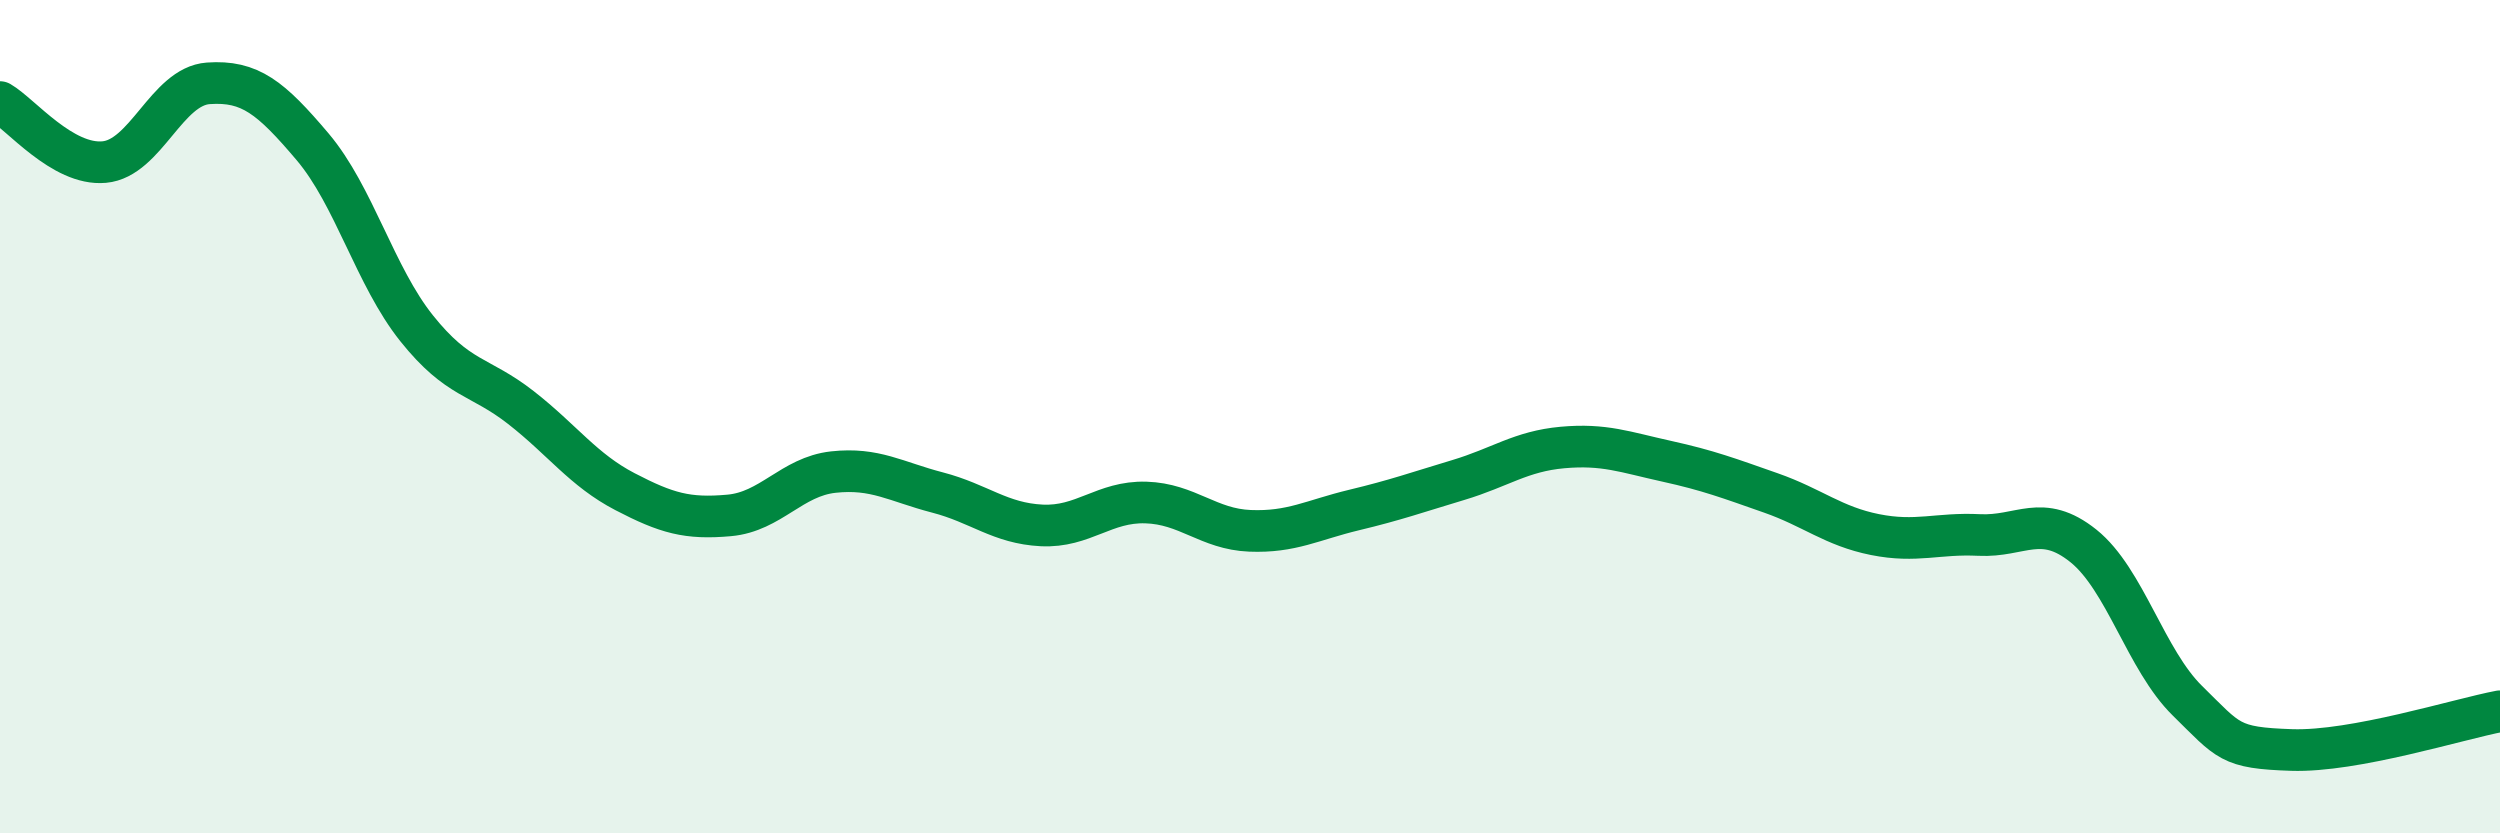
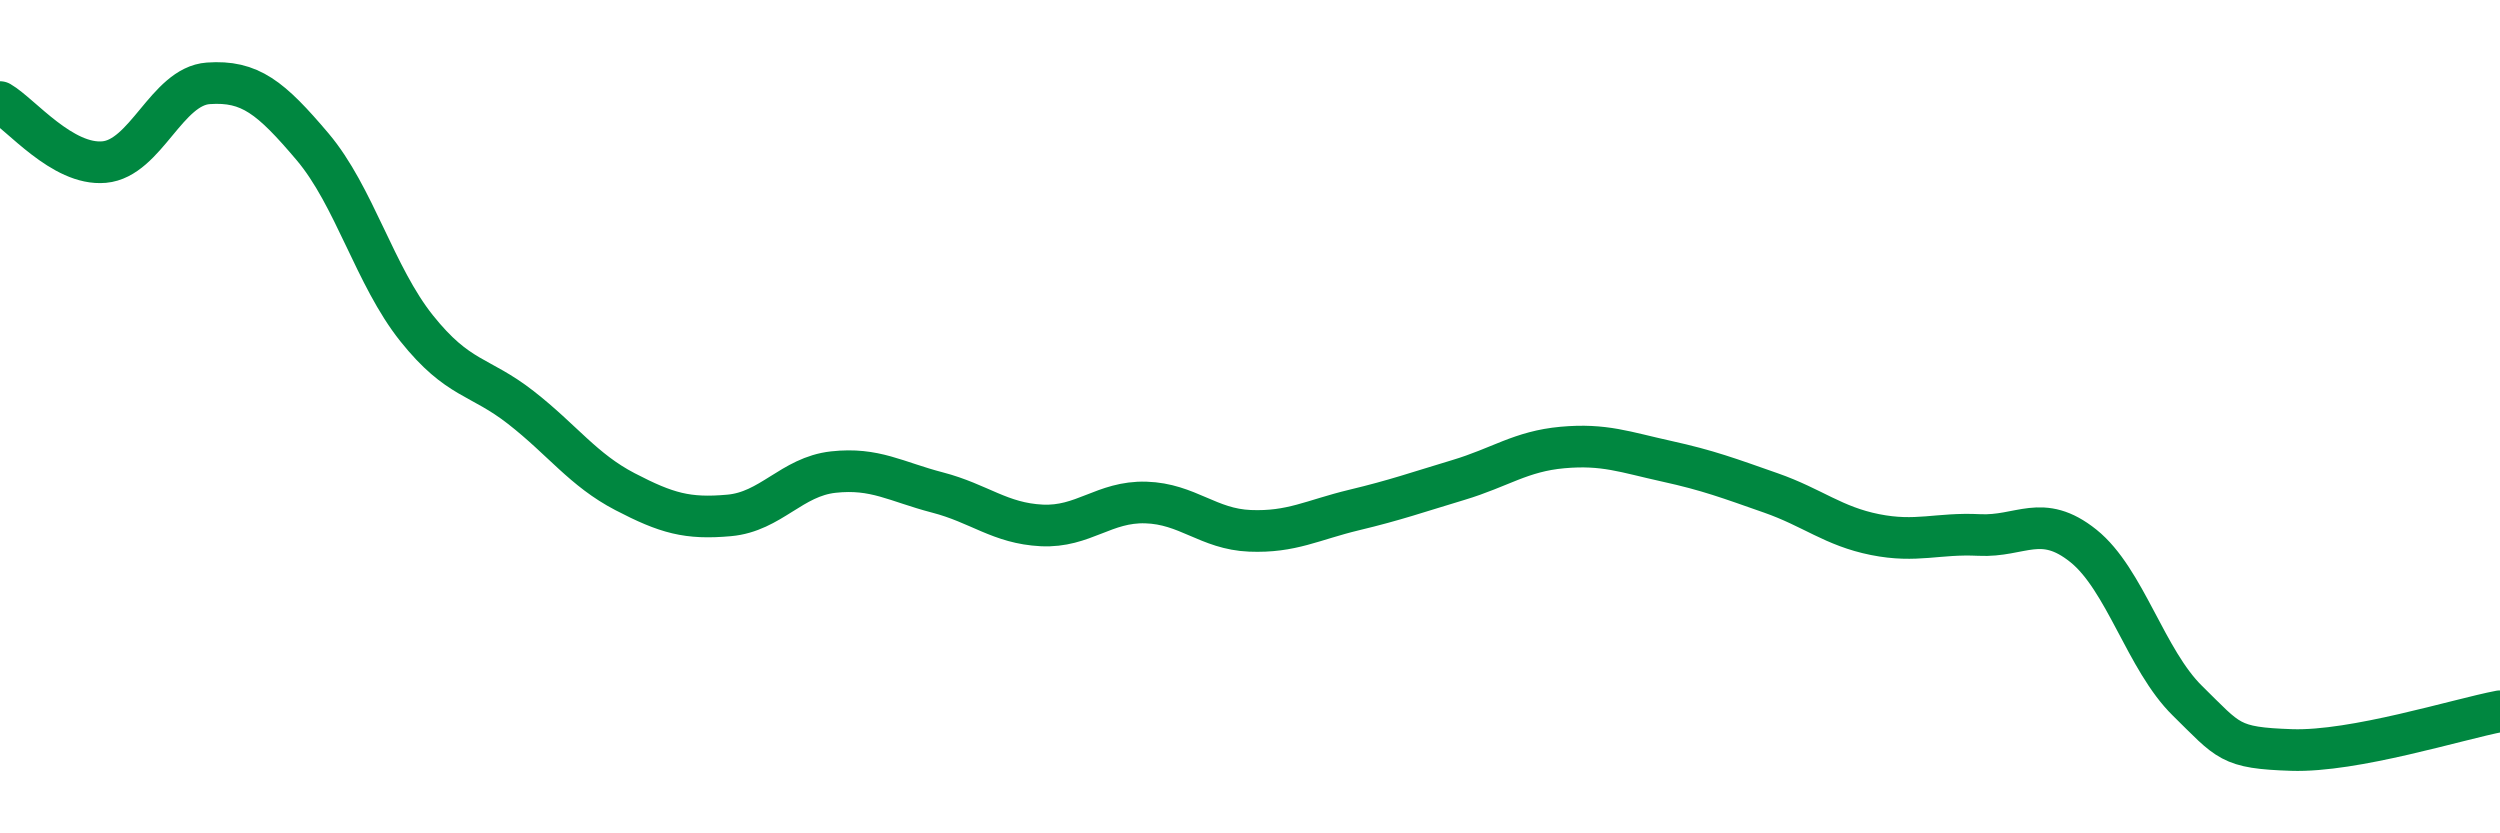
<svg xmlns="http://www.w3.org/2000/svg" width="60" height="20" viewBox="0 0 60 20">
-   <path d="M 0,2.45 C 0.5,2.74 1.5,3.98 2.5,3.89 C 3.5,3.8 4,2.07 5,2 C 6,1.93 6.5,2.34 7.5,3.52 C 8.5,4.7 9,6.63 10,7.88 C 11,9.13 11.5,9 12.5,9.78 C 13.5,10.56 14,11.28 15,11.8 C 16,12.32 16.5,12.46 17.5,12.37 C 18.5,12.28 19,11.44 20,11.33 C 21,11.22 21.5,11.56 22.5,11.82 C 23.5,12.08 24,12.56 25,12.61 C 26,12.66 26.5,12.03 27.5,12.06 C 28.5,12.09 29,12.7 30,12.74 C 31,12.78 31.5,12.48 32.5,12.24 C 33.5,12 34,11.82 35,11.52 C 36,11.22 36.5,10.83 37.5,10.74 C 38.5,10.65 39,10.85 40,11.07 C 41,11.29 41.5,11.48 42.5,11.83 C 43.5,12.18 44,12.63 45,12.83 C 46,13.03 46.5,12.79 47.5,12.84 C 48.5,12.89 49,12.3 50,13.1 C 51,13.9 51.5,15.84 52.5,16.82 C 53.5,17.8 53.5,17.95 55,18 C 56.5,18.05 59,17.26 60,17.07L60 20L0 20Z" fill="#008740" opacity="0.1" stroke-linecap="round" stroke-linejoin="round" />
  <path d="M 0,2.45 C 0.5,2.74 1.5,3.98 2.5,3.89 C 3.5,3.8 4,2.07 5,2 C 6,1.93 6.5,2.34 7.5,3.52 C 8.5,4.7 9,6.63 10,7.88 C 11,9.13 11.5,9 12.5,9.78 C 13.5,10.56 14,11.28 15,11.8 C 16,12.32 16.5,12.46 17.5,12.37 C 18.5,12.28 19,11.44 20,11.33 C 21,11.22 21.5,11.56 22.5,11.82 C 23.5,12.08 24,12.56 25,12.61 C 26,12.66 26.5,12.03 27.5,12.06 C 28.5,12.09 29,12.7 30,12.74 C 31,12.78 31.5,12.48 32.5,12.24 C 33.5,12 34,11.82 35,11.52 C 36,11.22 36.5,10.83 37.5,10.74 C 38.5,10.65 39,10.85 40,11.07 C 41,11.29 41.5,11.48 42.5,11.83 C 43.5,12.18 44,12.63 45,12.83 C 46,13.03 46.5,12.79 47.5,12.84 C 48.5,12.89 49,12.3 50,13.1 C 51,13.9 51.5,15.84 52.5,16.82 C 53.5,17.8 53.5,17.95 55,18 C 56.5,18.05 59,17.26 60,17.07" stroke="#008740" stroke-width="1" fill="none" stroke-linecap="round" stroke-linejoin="round" />
</svg>